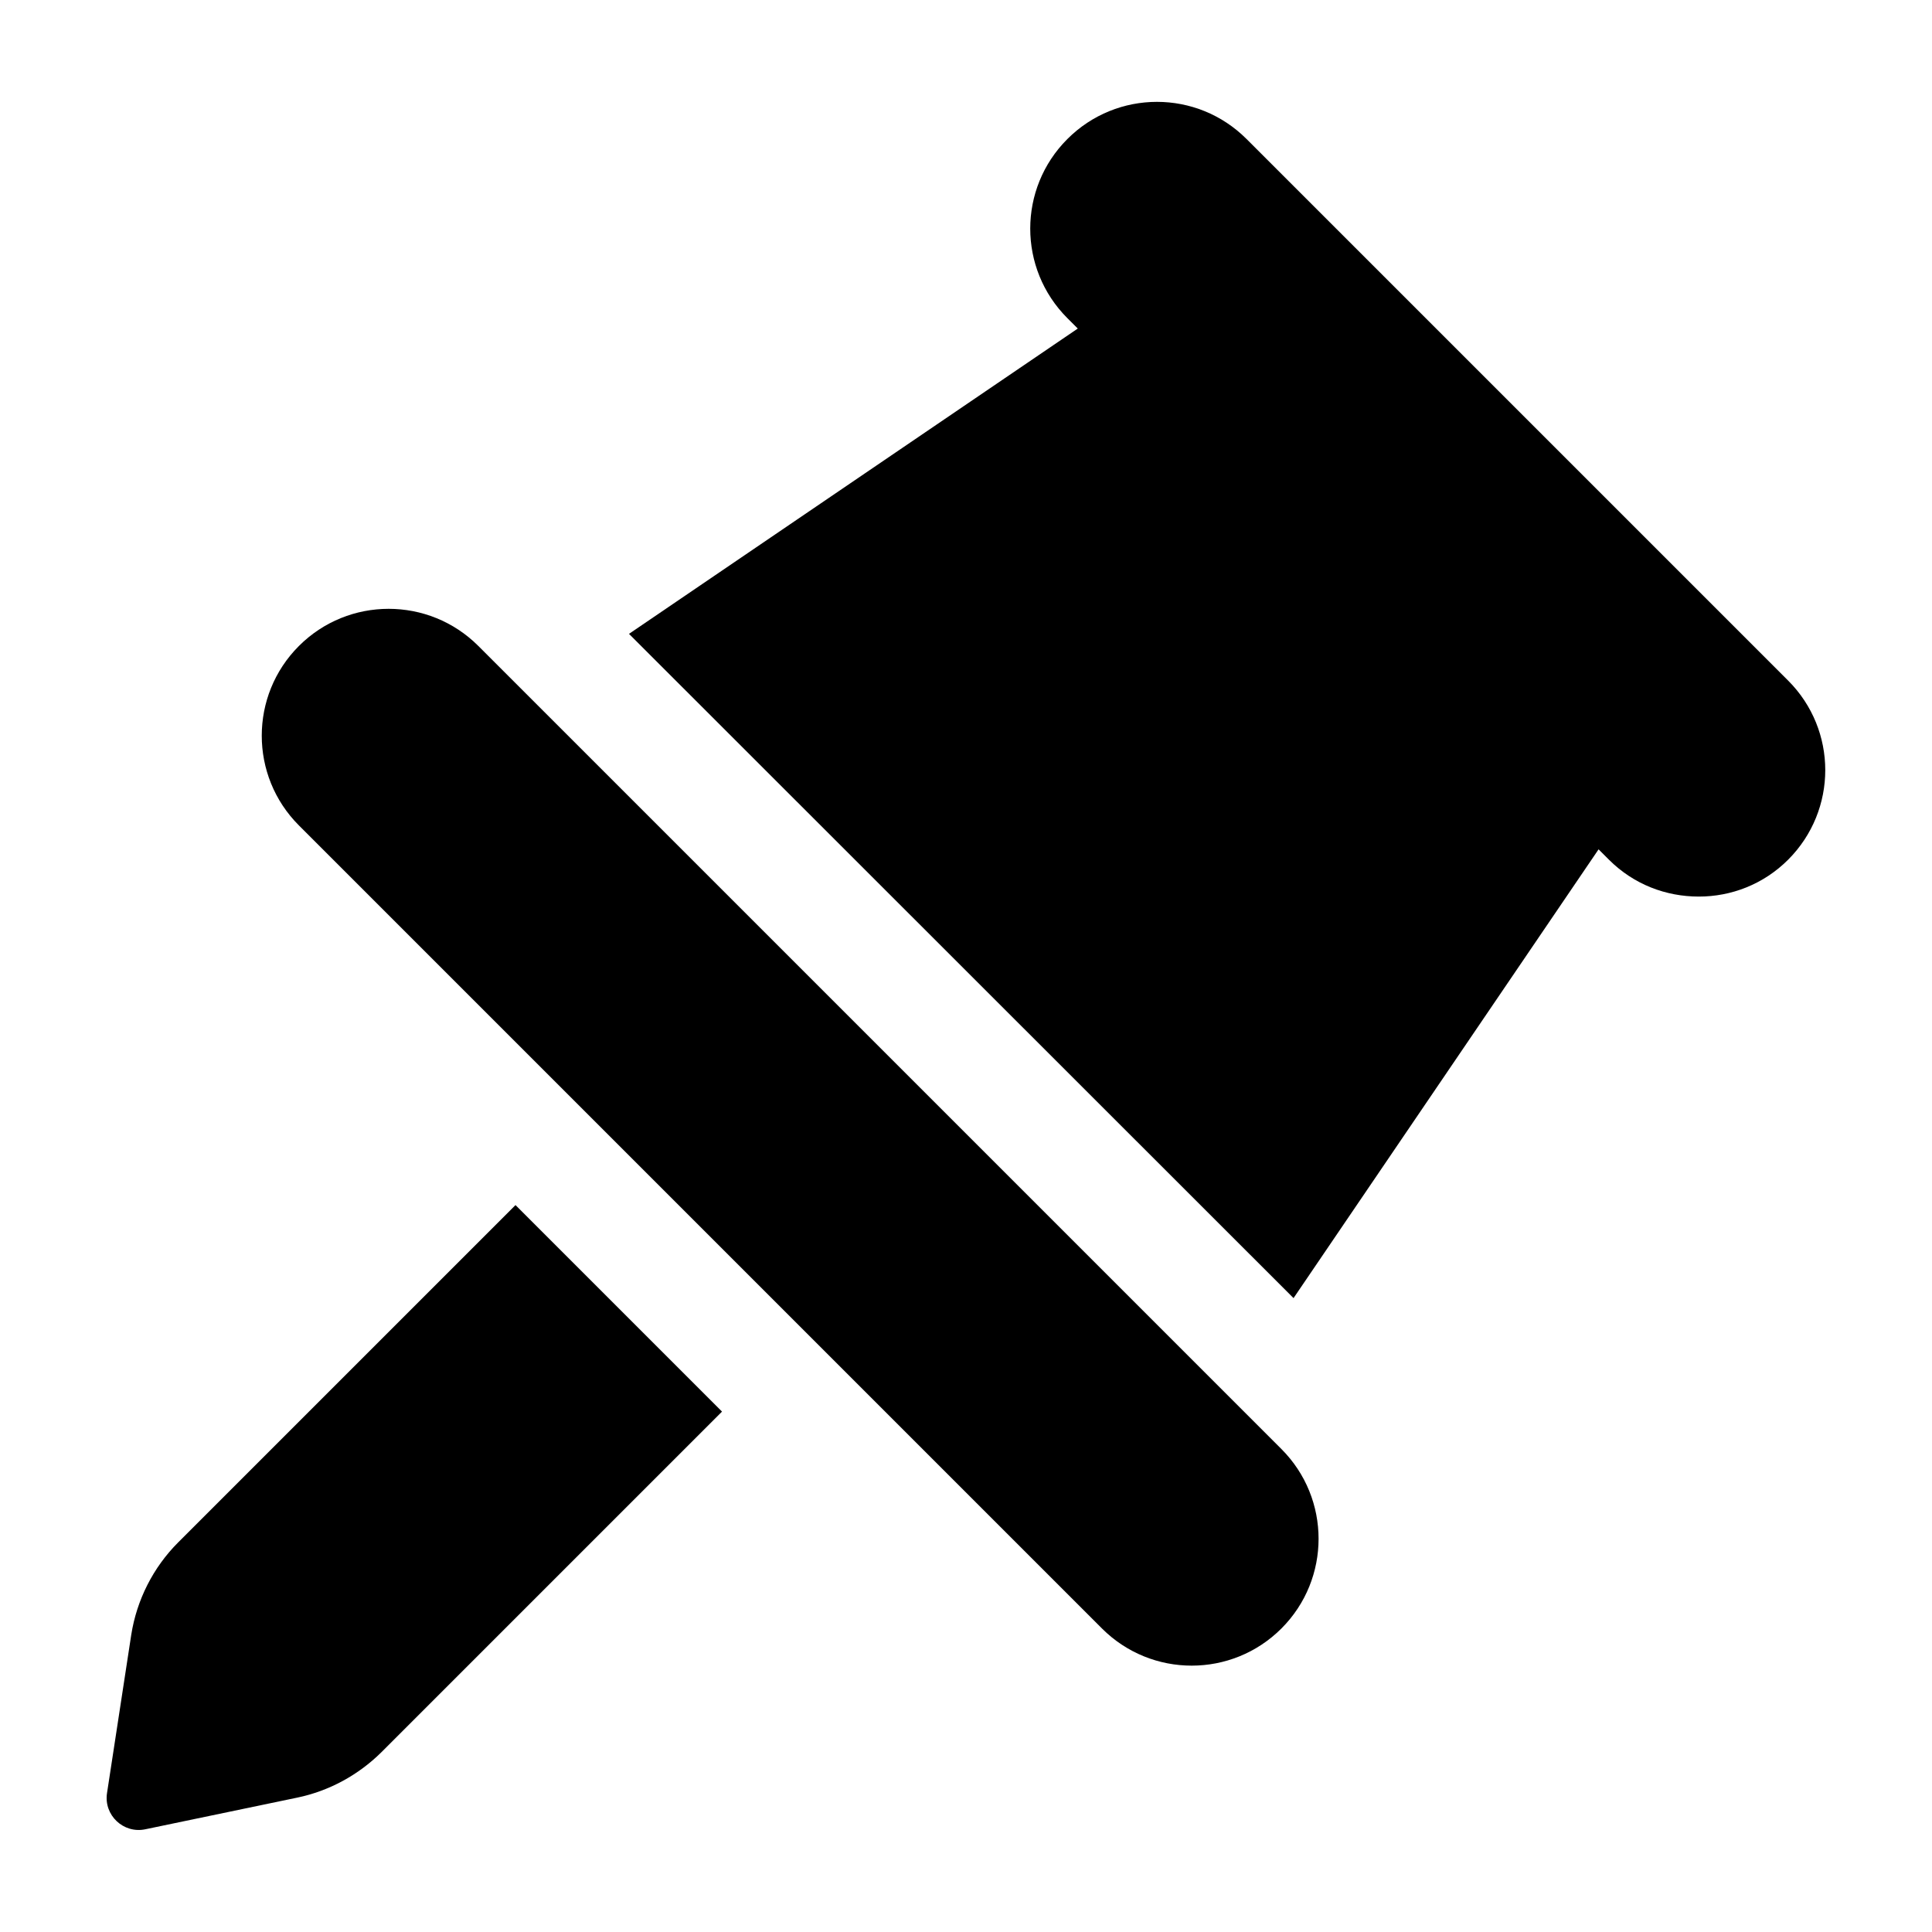
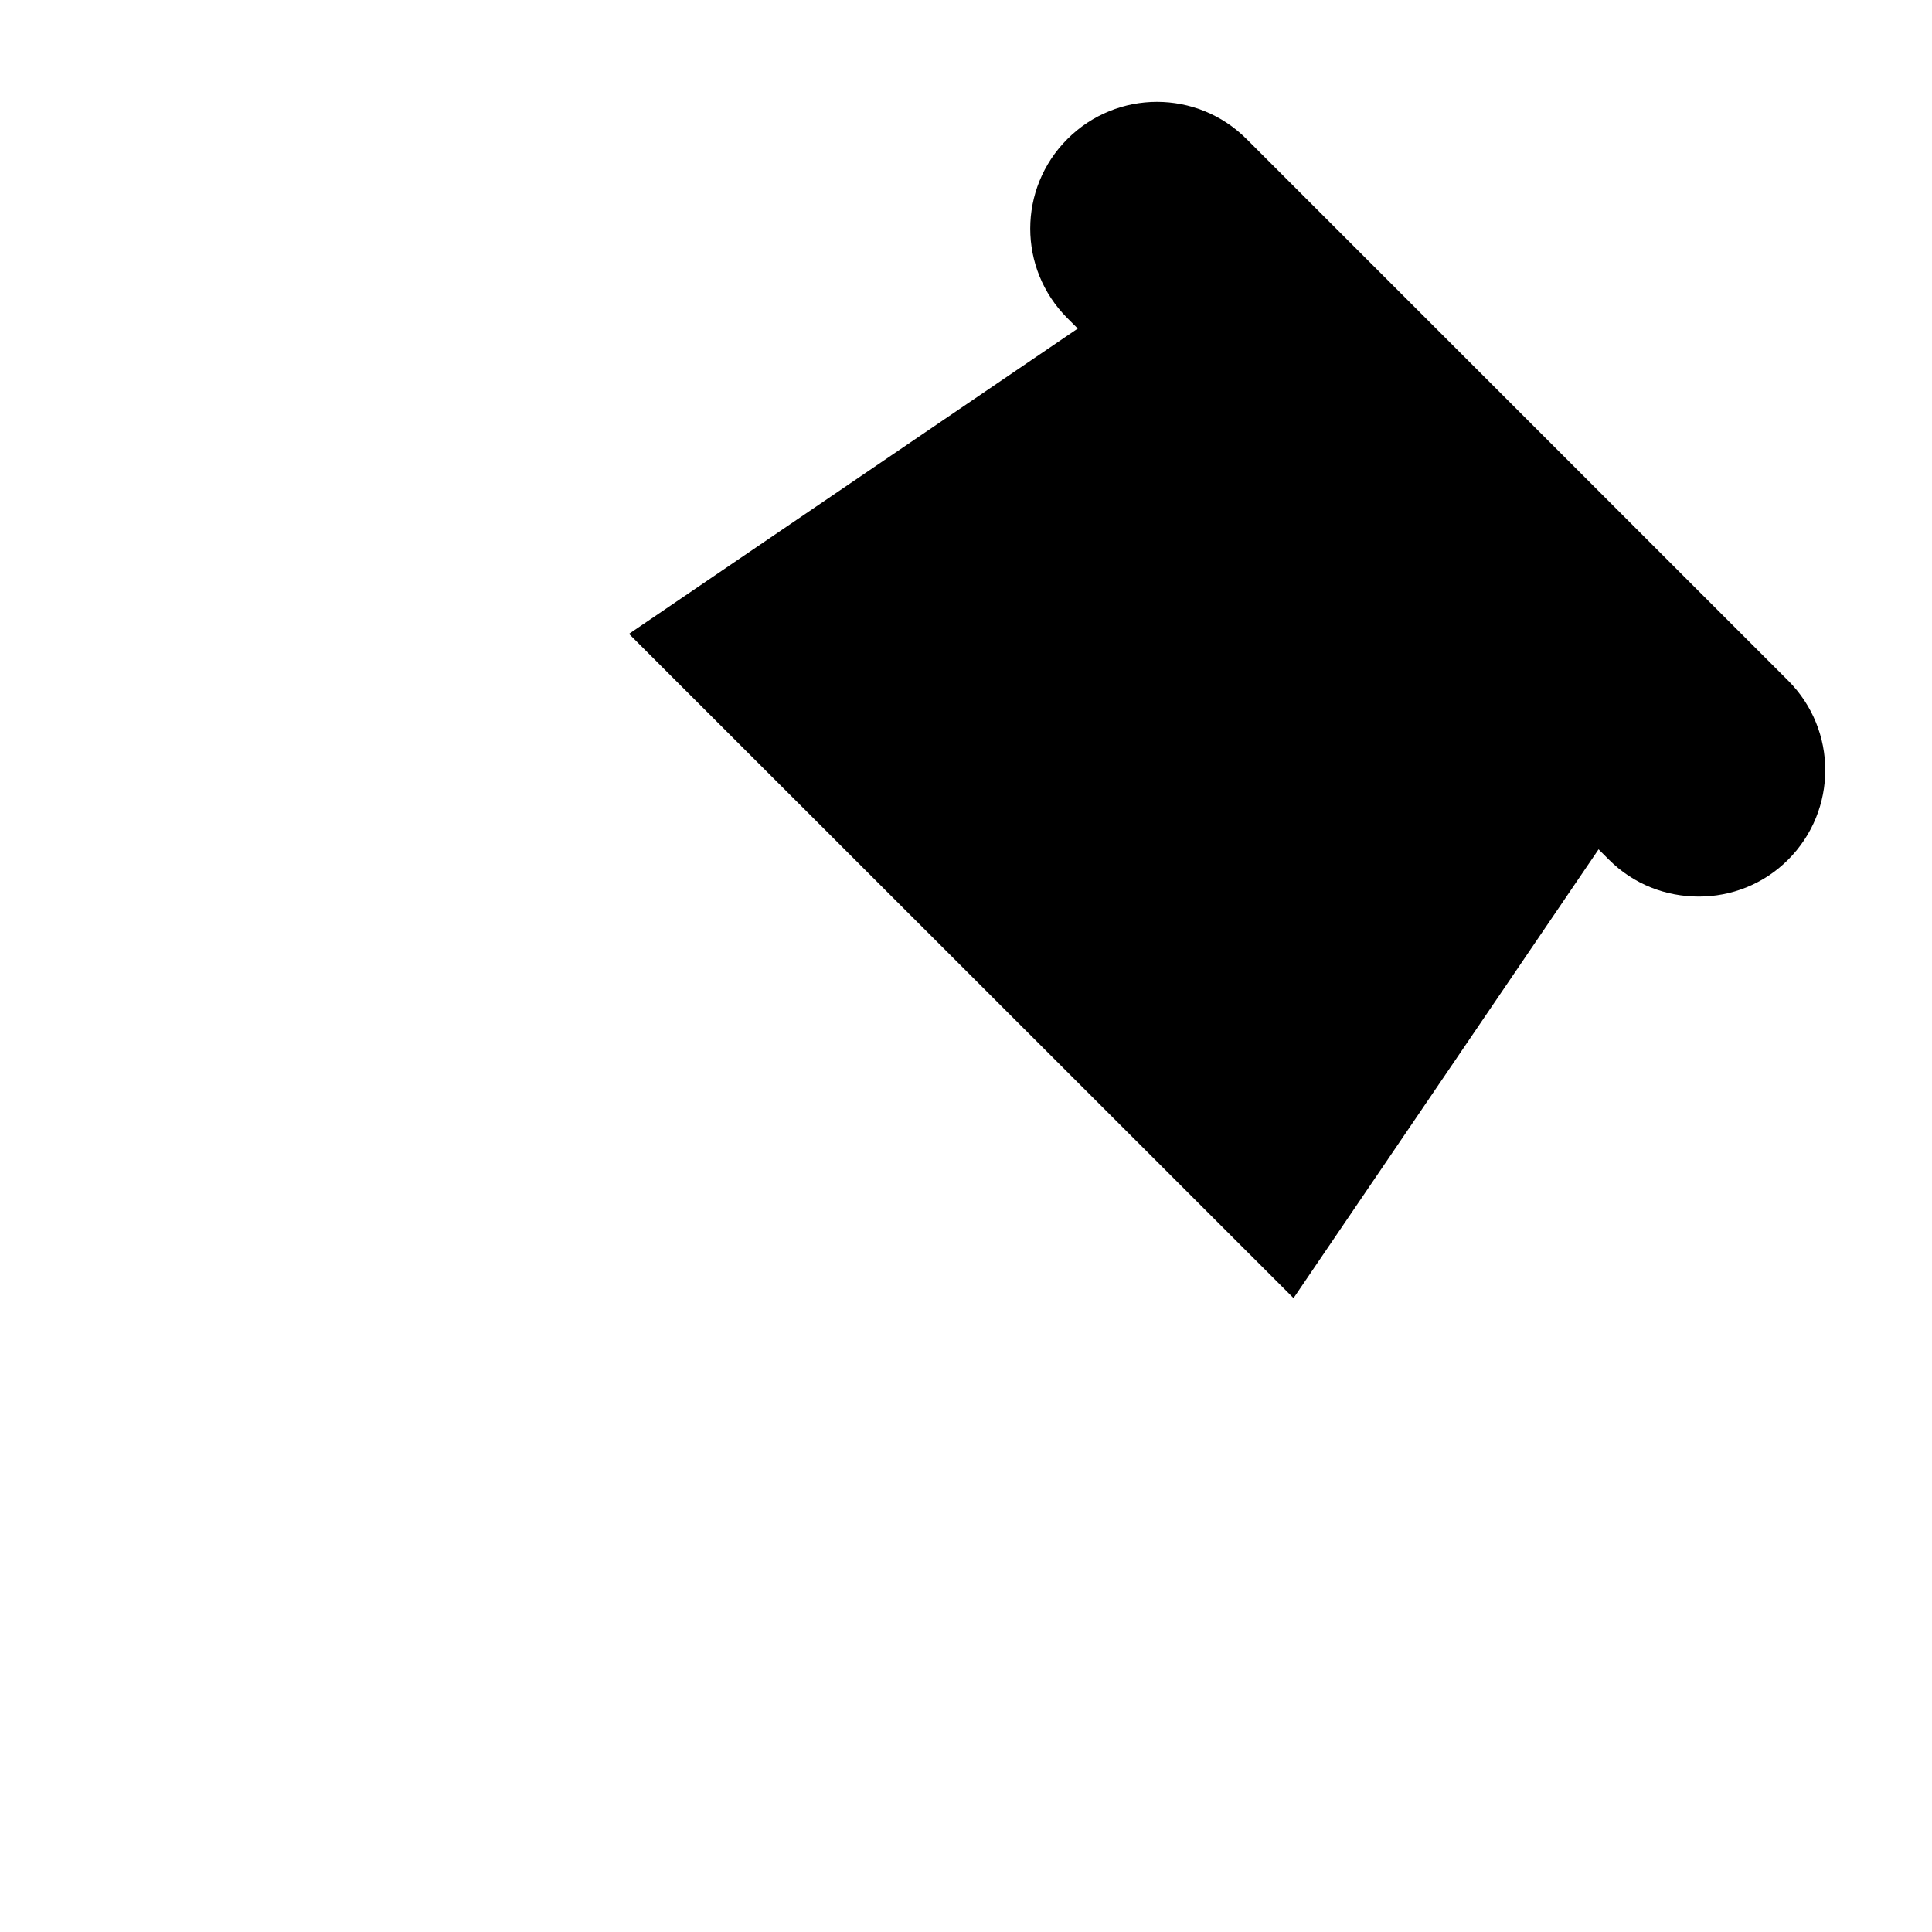
<svg xmlns="http://www.w3.org/2000/svg" fill="#000000" width="800px" height="800px" version="1.1" viewBox="144 144 512 512">
  <g>
-     <path d="m270.77 315.19c-13.129-13.129-34.426-13.129-47.555 0-13.129 13.129-13.129 34.426 0 47.555l212.82 212.82c13.129 13.129 34.426 13.129 47.555 0 13.129-13.129 13.129-34.426 0-47.555z" />
-     <path d="m191.22 552.75c-6.641 6.641-10.992 15.266-12.441 24.504l-6.414 41.906c-0.918 5.879 4.352 10.84 10.152 9.617l40.305-8.398c8.398-1.754 16.105-5.953 22.215-11.984l90.305-90.305-54.73-54.73z" />
    <path d="m617.86 324.35-143.51-143.51c-13.129-13.129-34.352-13.129-47.48 0s-13.129 34.352 0 47.48l2.75 2.75-118.93 80.91 176.11 176.03 80.84-118.93 2.75 2.75c6.566 6.566 15.113 9.77 23.816 9.77 8.551 0 17.098-3.207 23.664-9.77 13.125-13.129 13.125-34.352-0.004-47.48z" />
  </g>
</svg>